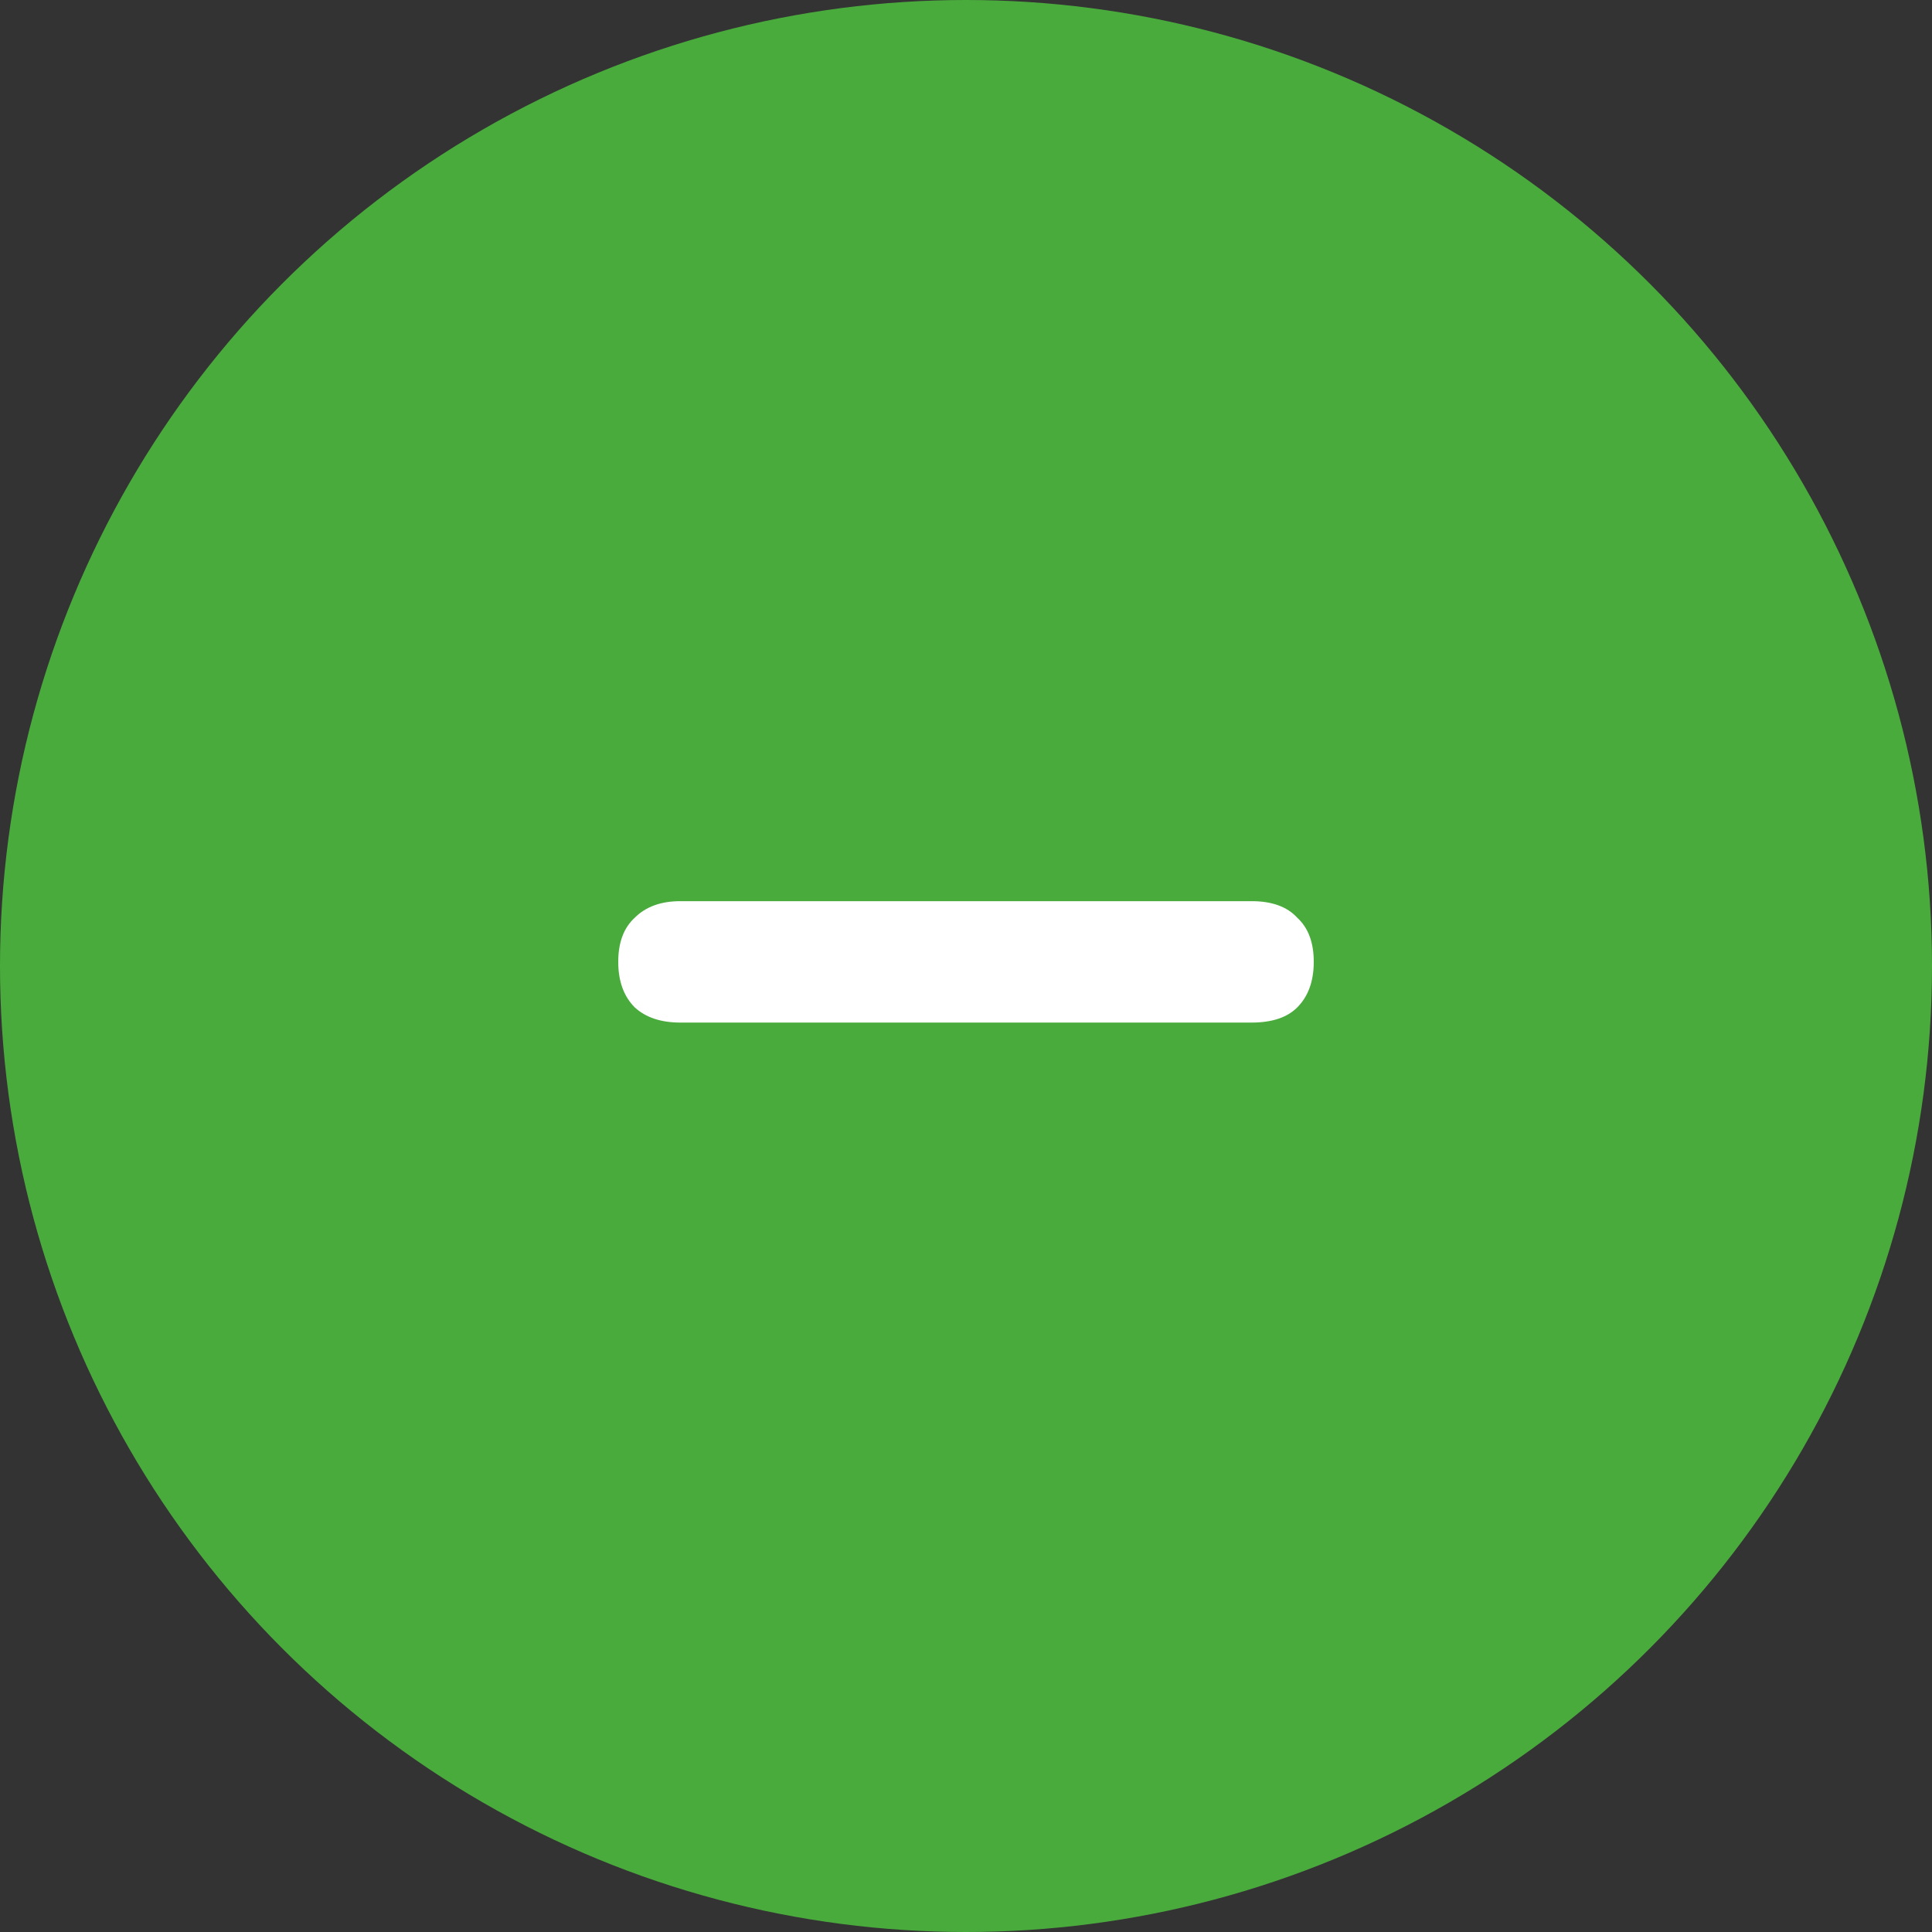
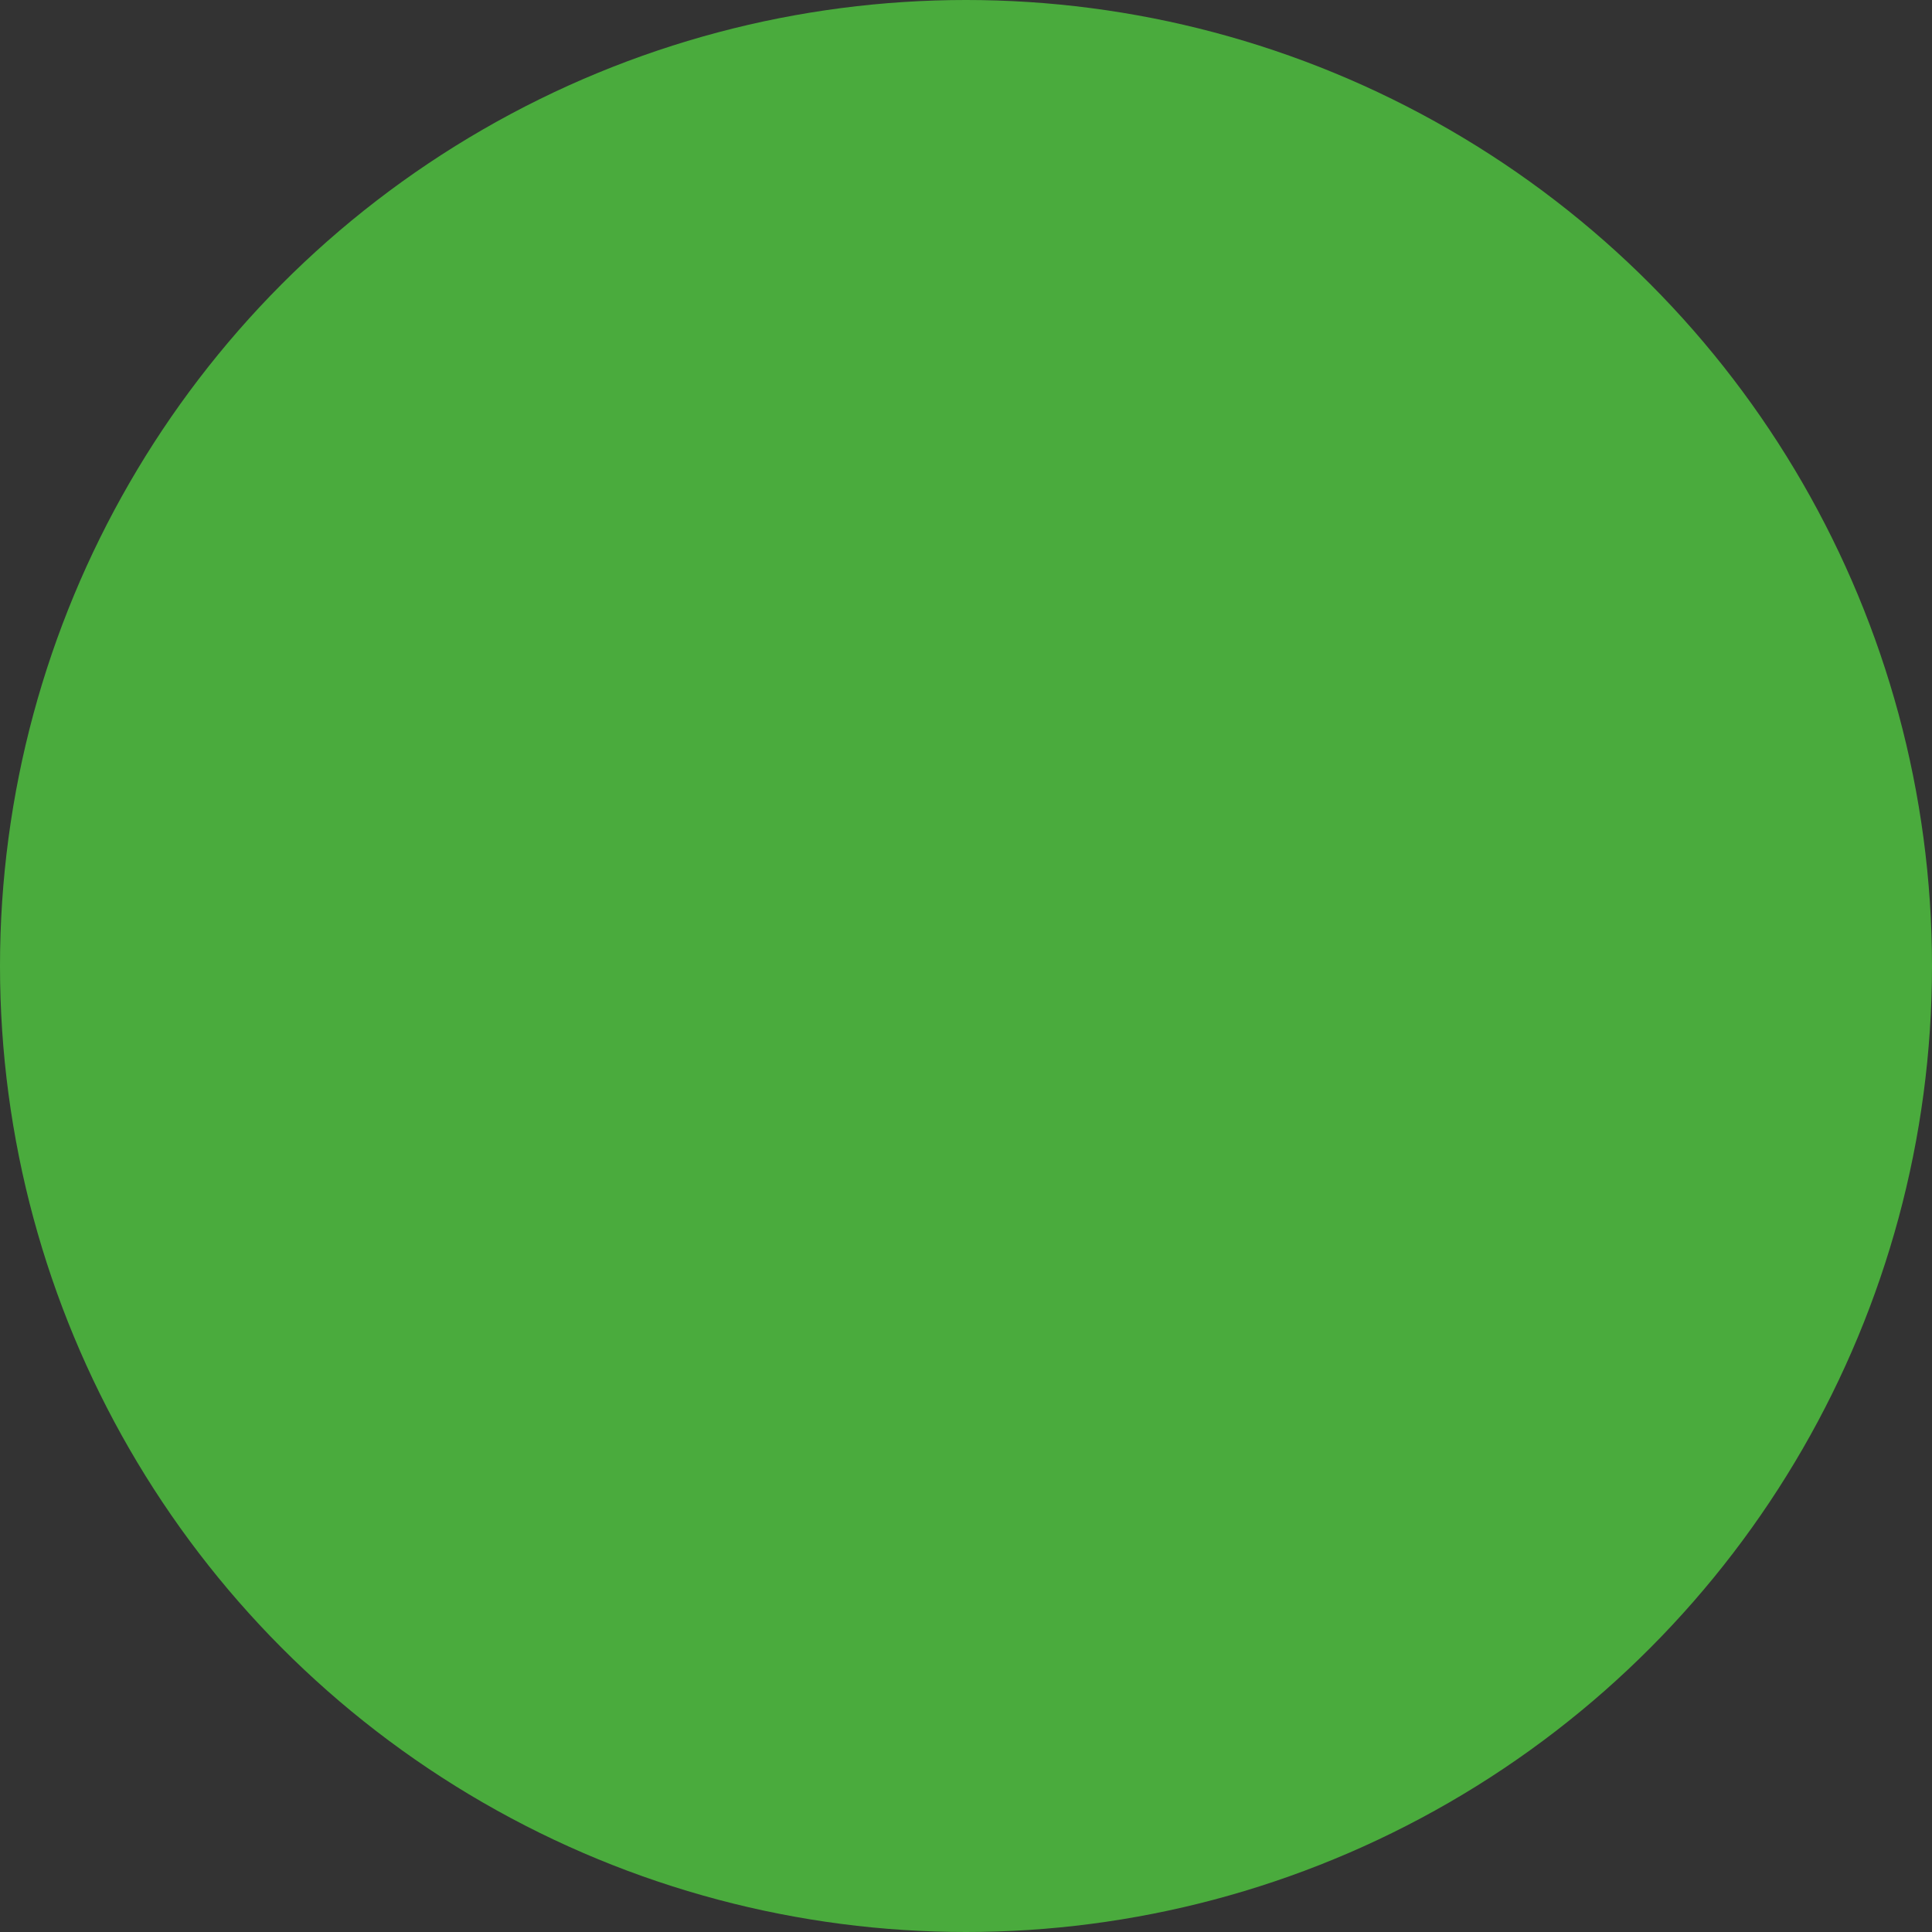
<svg xmlns="http://www.w3.org/2000/svg" width="25" height="25" viewBox="0 0 25 25" fill="none">
  <rect x="0" y="0" width="25" height="25" fill="#333333" stroke="none" />
  <circle cx="12.5" cy="12.5" r="12.5" fill="#4AAB3D" />
-   <path d="M11.679 13.232H8.804C8.554 13.232 8.357 13.167 8.214 13.036C8.071 12.893 8 12.696 8 12.446C8 12.196 8.071 12.006 8.214 11.875C8.357 11.732 8.554 11.661 8.804 11.661H11.679C12.704 11.661 12.344 11.661 13.321 11.661H16.196C16.458 11.661 16.655 11.732 16.786 11.875C16.929 12.006 17 12.196 17 12.446C17 12.696 16.929 12.893 16.786 13.036C16.655 13.167 16.458 13.232 16.196 13.232H13.321C12.5 13.232 12.5 13.232 11.679 13.232Z" fill="white" />
</svg>